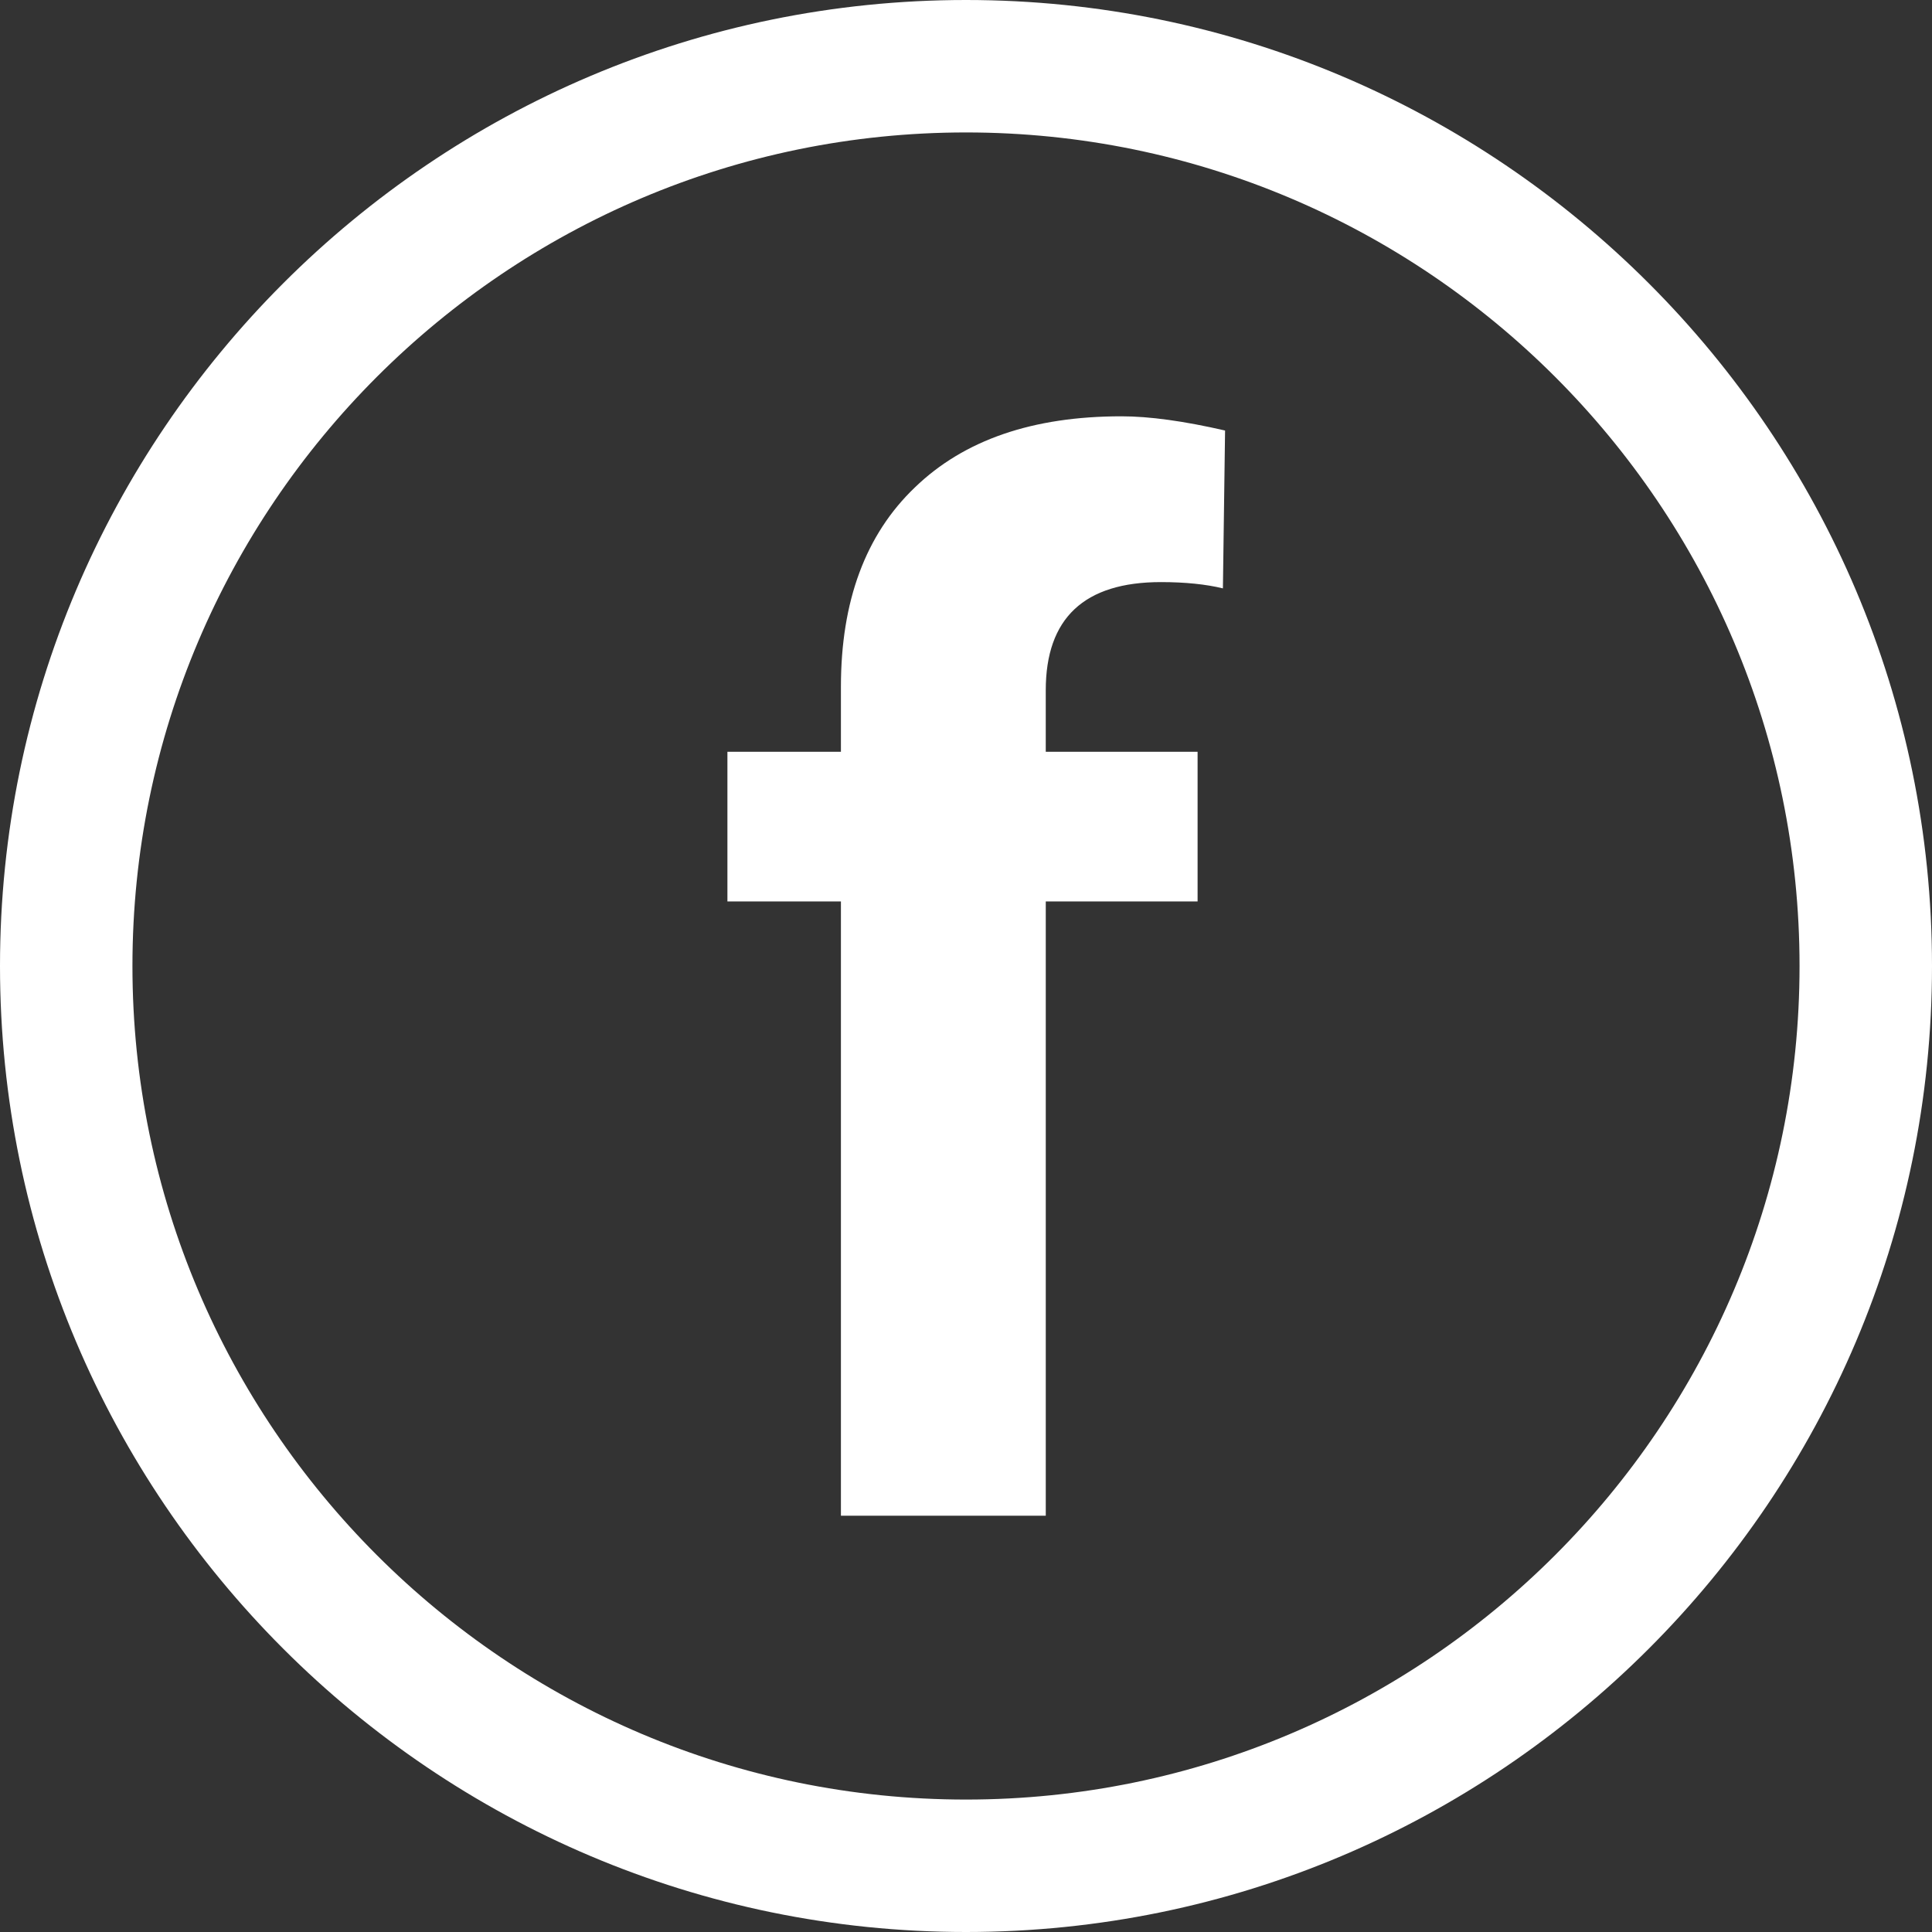
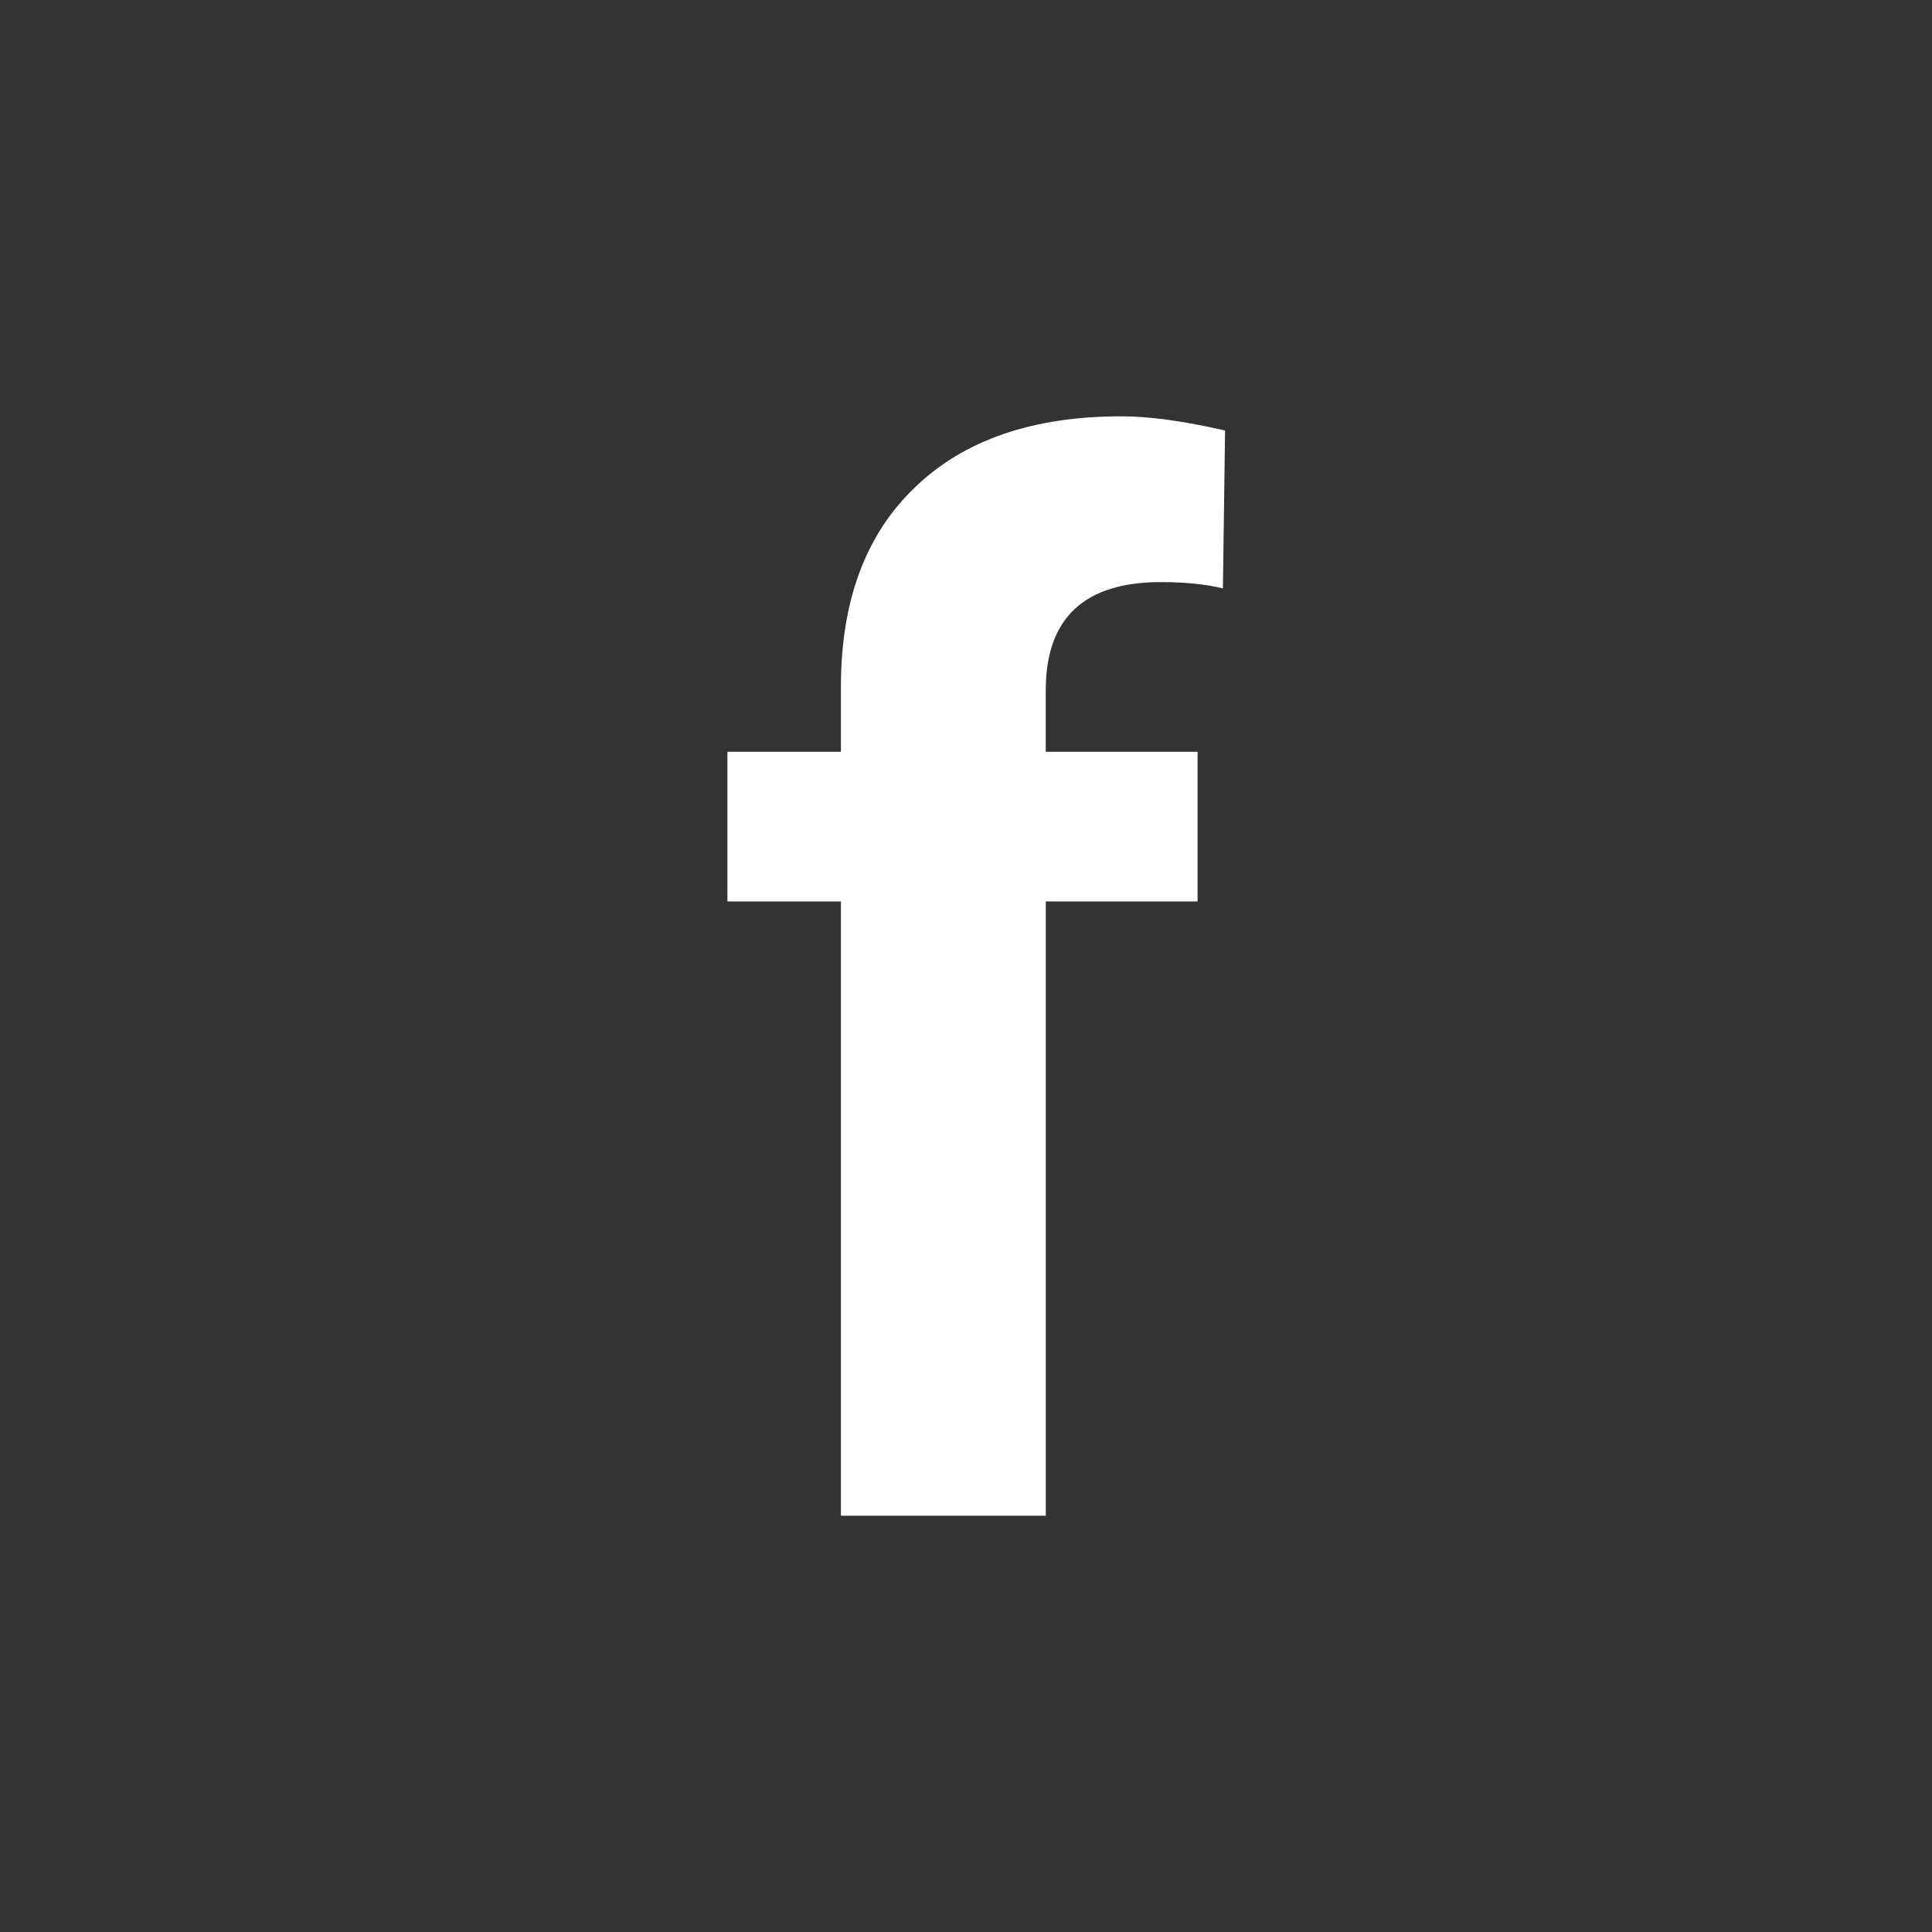
<svg xmlns="http://www.w3.org/2000/svg" width="165" height="165">
  <rect width="100%" height="100%" fill="#333333" stroke="none" />
-   <path fill="#FFF" d="M82.5 165C37.01 165 0 127.991 0 82.5 0 37.01 37.01 0 82.5 0 127.991 0 165 37.01 165 82.5c0 45.491-37.009 82.5-82.5 82.5zm0-153.689c-39.254 0-71.189 31.935-71.189 71.189 0 39.253 31.936 71.189 71.189 71.189s71.188-31.937 71.188-71.189c.001-39.254-31.934-71.189-71.188-71.189z" />
  <path fill="#FFF" d="M71.818 129.448V76.985h-9.694V64.203h9.694v-5.557c0-7.306 2.099-12.988 6.319-17.021 4.199-4.055 10.064-6.071 17.638-6.071 2.408 0 5.353.411 8.851 1.214l-.185 13.481c-1.44-.35-3.211-.536-5.291-.536-6.565 0-9.838 3.088-9.838 9.243v5.247h12.967v12.782H89.313v52.463H71.818z" />
</svg>